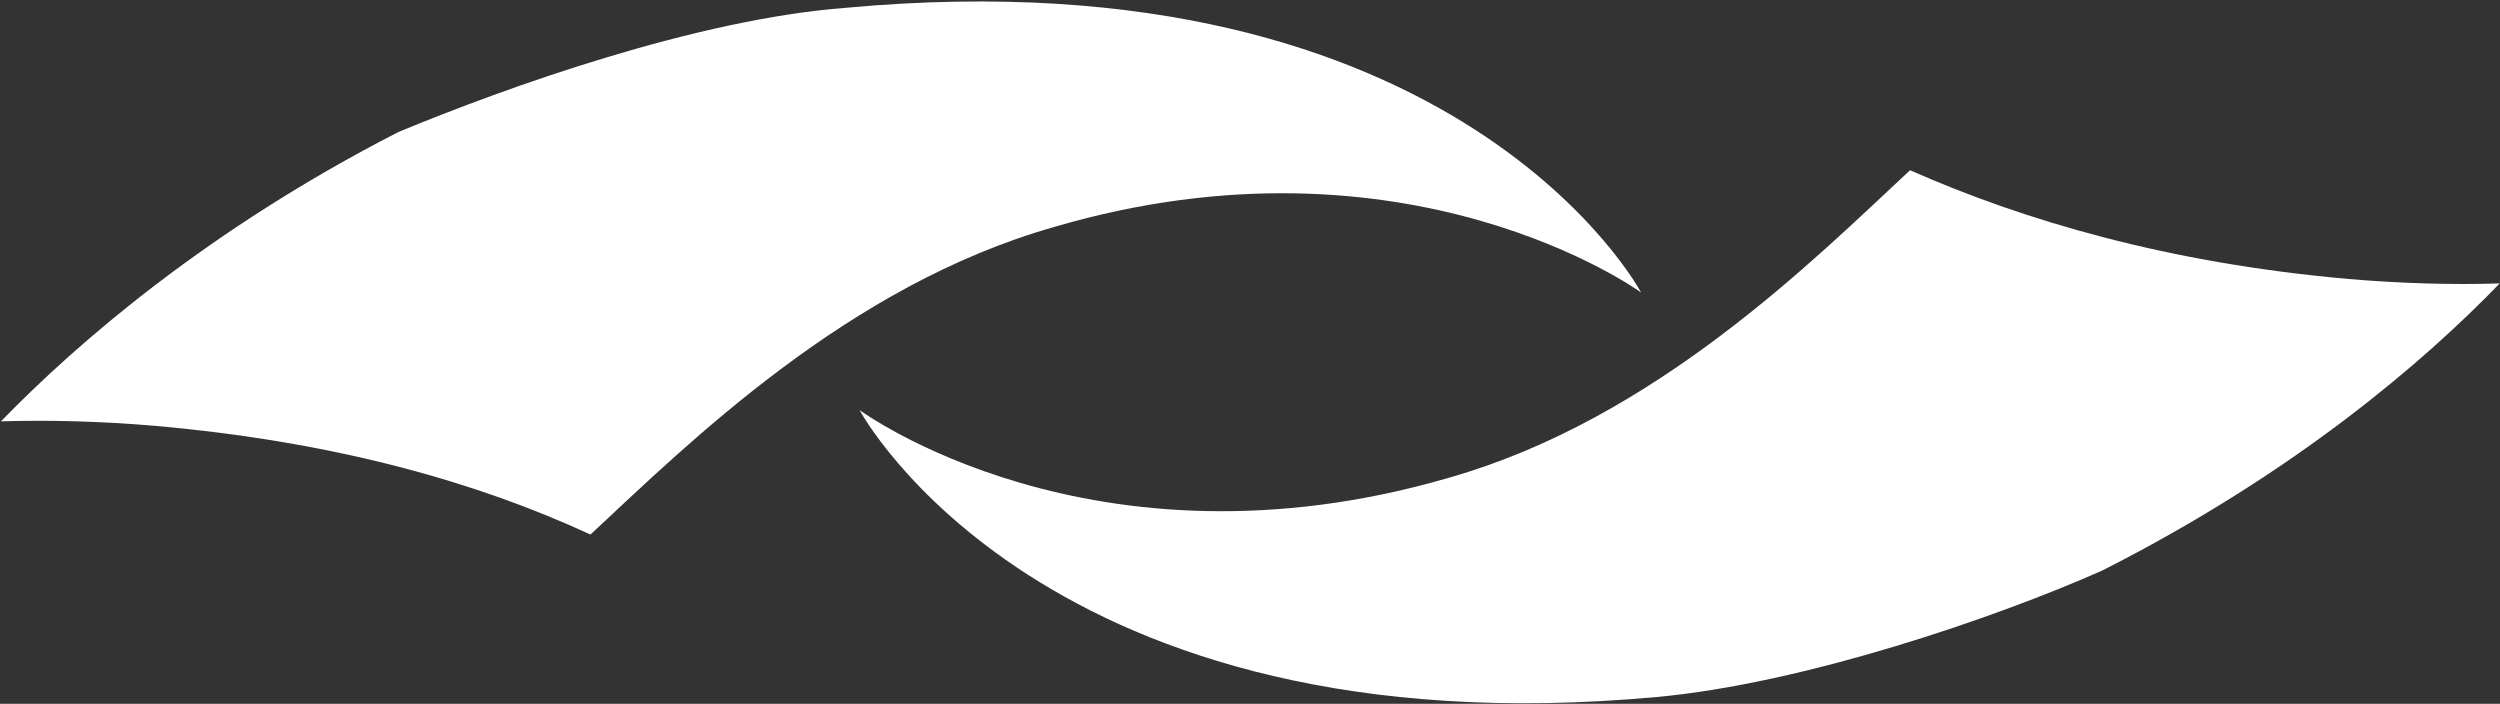
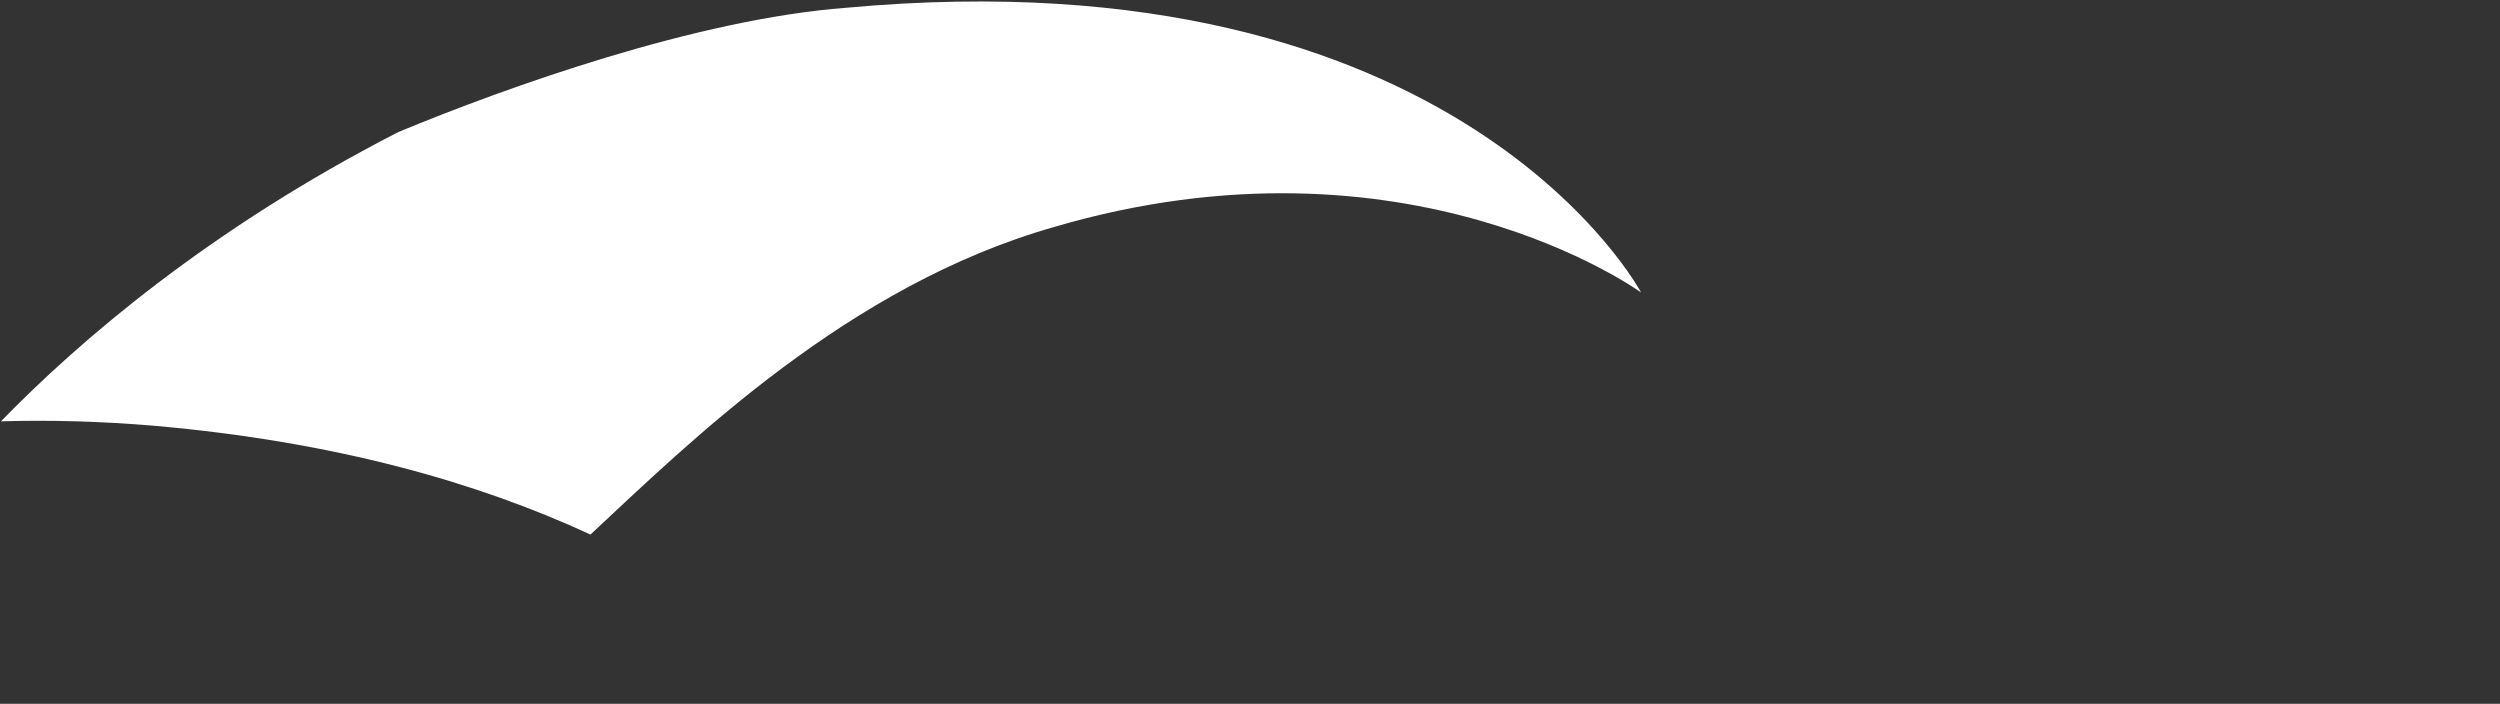
<svg xmlns="http://www.w3.org/2000/svg" version="1.2" viewBox="0 0 1570 442" width="1570" height="442">
  <rect x="0" y="0" width="1570" height="442" fill="#333333" stroke="none" />
  <title>PDCO-Annual-Report-2022-1-pdf-svg (2)-svg</title>
  <style>
		.s0 { fill: #ffffff } 
	</style>
  <g id="Clip-Path: Page 1">
    <g id="Page 1">
      <path id="Path 5" fill-rule="evenodd" class="s0" d="m531.2 4.9c-93.5 7.1-212.7 49.7-281 78-119.2 61.1-201.3 132-249.6 181.7q46.9-1.4 96.4 2.8c113.5 10 202.9 35.5 273.8 68.3 62.6-58.3 161.8-156.3 291-193.1 222.7-65.4 368.8 41.1 368.8 41.1 0 0-113.5-214.3-499.4-178.8z" />
-       <path id="Path 6" fill-rule="evenodd" class="s0" d="m539.8 257.5c0 0 146.1 107.9 370.2 42.5 129.2-36.8 228.4-136.2 289.5-193.1 71 31.4 161.8 58.3 275.3 68.3q49.5 4.2 95 2.8c-48.1 49.7-129 119.2-249.6 180.3-66.9 29.7-187.3 70.9-279.6 79.4-385.9 35.5-500.8-180.2-500.8-180.2z" />
    </g>
  </g>
</svg>